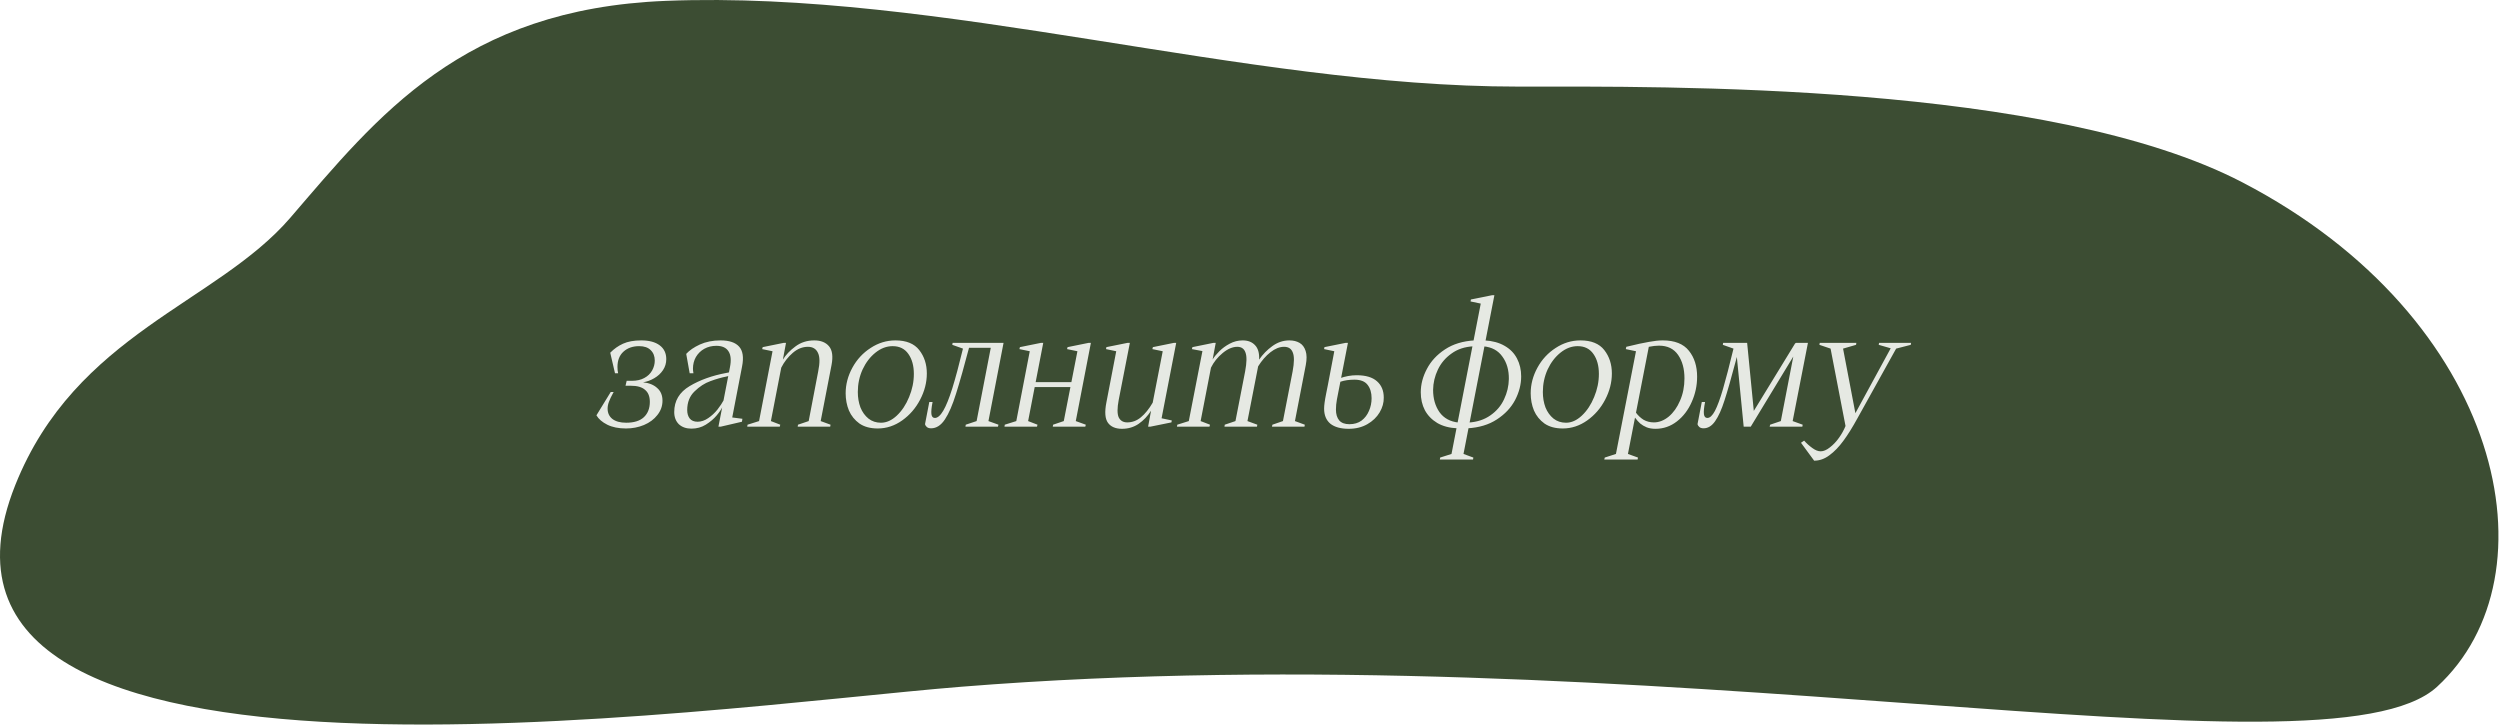
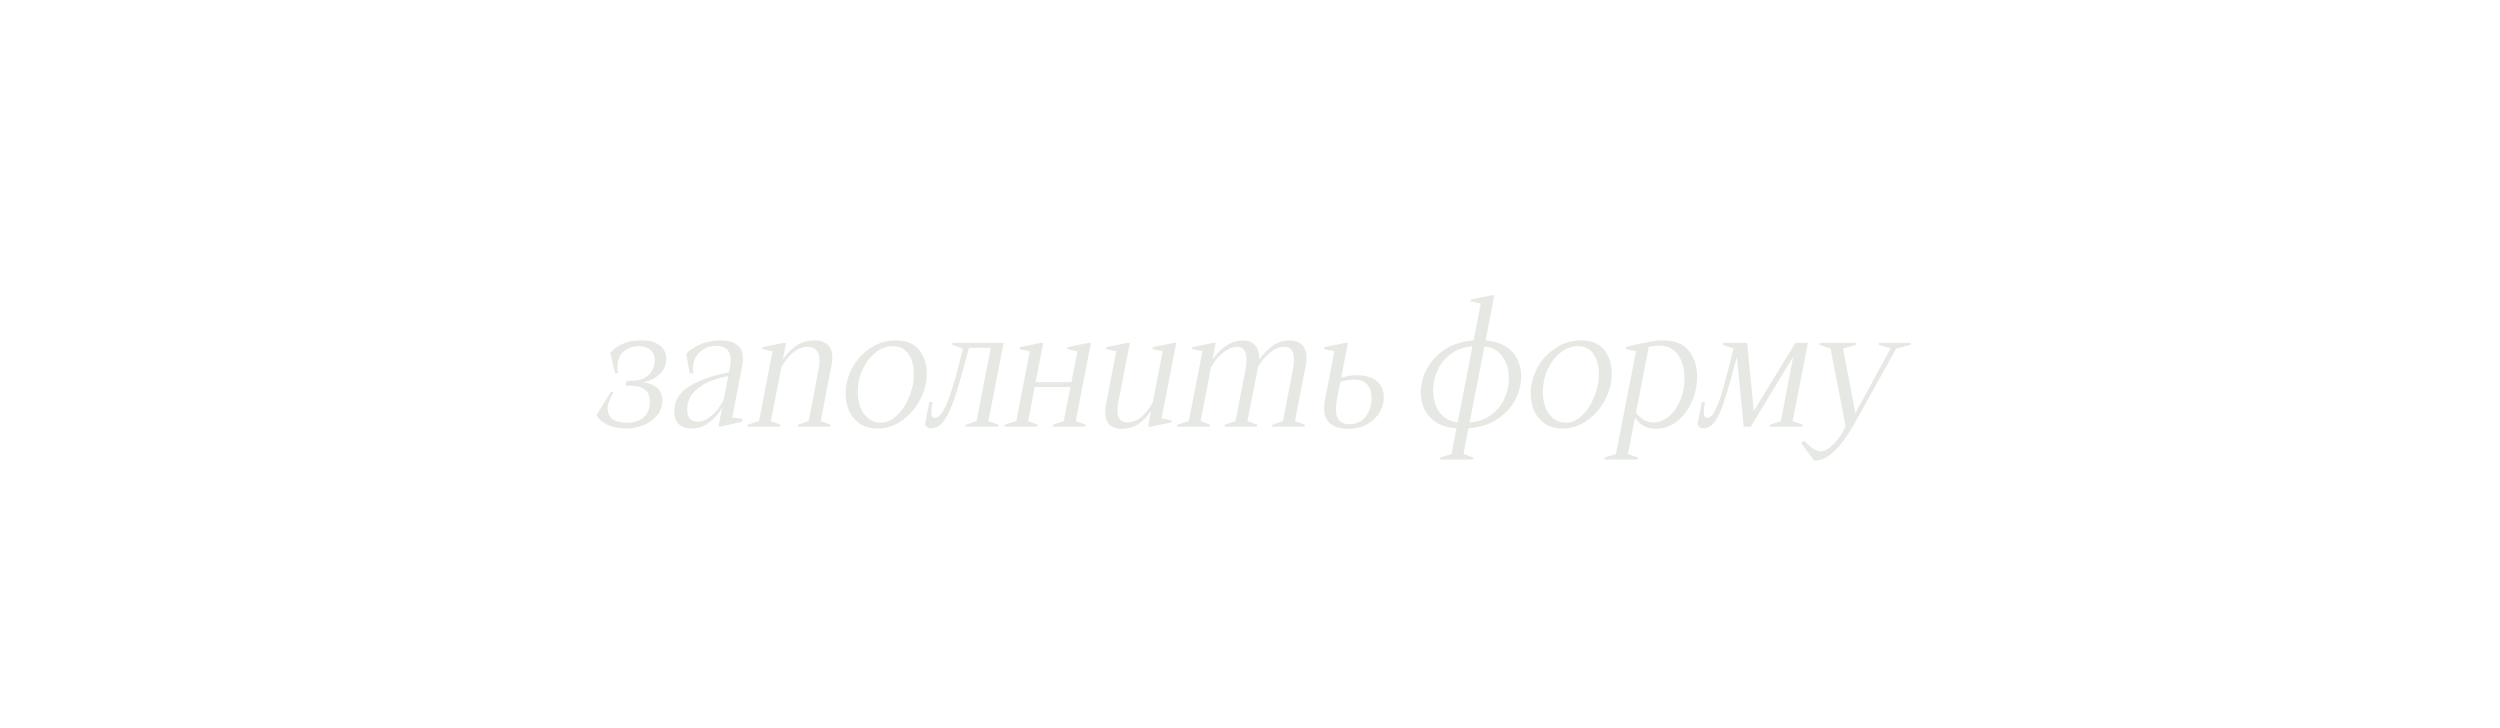
<svg xmlns="http://www.w3.org/2000/svg" width="213" height="62" viewBox="0 0 213 62" fill="none">
-   <path d="M56.745 0.073C39.369 0.76 32.189 9.891 24.737 18.55C18.45 25.855 6.447 28.433 1.303 41.324C-10.421 70.704 60.267 60.248 81.894 58.511C140.765 53.785 198.244 67.144 207.639 58.511C217.927 49.058 213.354 27.144 191.063 15.542C174.622 6.985 141.908 7.378 129.334 7.378C105.9 7.378 80.179 -0.854 56.745 0.073Z" fill="#3C4D33" />
  <path d="M53.35 36.016C54.022 36.016 54.526 35.857 54.862 35.54C55.198 35.222 55.366 34.788 55.366 34.238C55.366 33.78 55.231 33.44 54.96 33.216C54.699 32.982 54.298 32.866 53.756 32.866H53.294L53.392 32.446H53.826C54.246 32.446 54.601 32.366 54.89 32.208C55.189 32.049 55.413 31.834 55.562 31.564C55.712 31.293 55.786 31.013 55.786 30.724C55.786 30.35 55.67 30.052 55.436 29.828C55.212 29.604 54.886 29.492 54.456 29.492C53.906 29.492 53.458 29.65 53.112 29.968C52.776 30.276 52.608 30.71 52.608 31.27C52.608 31.466 52.627 31.643 52.664 31.802H52.398L51.992 30.052C52.31 29.725 52.674 29.468 53.084 29.282C53.495 29.095 54.013 29.002 54.638 29.002C55.31 29.002 55.833 29.142 56.206 29.422C56.58 29.702 56.766 30.094 56.766 30.598C56.766 30.943 56.673 31.256 56.486 31.536C56.3 31.816 56.052 32.044 55.744 32.222C55.446 32.399 55.128 32.516 54.792 32.572C55.306 32.628 55.707 32.791 55.996 33.062C56.295 33.323 56.444 33.682 56.444 34.14C56.444 34.588 56.3 34.994 56.01 35.358C55.73 35.722 55.348 36.006 54.862 36.212C54.386 36.408 53.878 36.506 53.336 36.506C52.702 36.506 52.17 36.398 51.74 36.184C51.311 35.969 51.003 35.703 50.816 35.386L52.034 33.398H52.286L52.23 33.496C52.072 33.785 51.955 34.032 51.88 34.238C51.806 34.434 51.768 34.625 51.768 34.812C51.768 35.185 51.904 35.479 52.174 35.694C52.454 35.908 52.846 36.016 53.35 36.016ZM62.19 31.298C62.312 30.691 62.27 30.234 62.064 29.926C61.868 29.618 61.523 29.464 61.028 29.464C60.655 29.464 60.314 29.548 60.006 29.716C59.708 29.884 59.47 30.117 59.292 30.416C59.124 30.714 59.04 31.046 59.04 31.41C59.04 31.522 59.054 31.652 59.082 31.802H58.76L58.466 30.15C58.737 29.851 59.124 29.585 59.628 29.352C60.142 29.118 60.73 29.002 61.392 29.002C62.13 29.002 62.657 29.179 62.974 29.534C63.292 29.888 63.376 30.448 63.226 31.214L62.386 35.568L63.254 35.68L63.212 35.932L61.406 36.352H61.21L62.19 31.298ZM58.914 36.52C58.466 36.52 58.107 36.394 57.836 36.142C57.575 35.88 57.444 35.535 57.444 35.106C57.444 34.154 57.883 33.416 58.76 32.894C59.638 32.371 60.678 31.998 61.882 31.774L62.162 31.718L62.092 32.026L61.952 32.068C61.476 32.161 61 32.296 60.524 32.474C60.048 32.642 59.6 32.931 59.18 33.342C58.76 33.743 58.55 34.275 58.55 34.938C58.55 35.227 58.62 35.465 58.76 35.652C58.91 35.838 59.134 35.932 59.432 35.932C59.74 35.932 60.044 35.829 60.342 35.624C60.641 35.418 60.902 35.176 61.126 34.896C61.35 34.606 61.528 34.34 61.658 34.098L61.546 34.672C61.462 34.868 61.299 35.11 61.056 35.4C60.814 35.689 60.506 35.95 60.132 36.184C59.768 36.408 59.362 36.52 58.914 36.52ZM63.664 36.352L63.692 36.184L64.672 35.876L65.82 29.926L64.938 29.744L64.98 29.576L66.772 29.212H66.968L66.702 30.64C66.954 30.229 67.308 29.856 67.766 29.52C68.223 29.174 68.76 29.002 69.376 29.002C69.936 29.002 70.356 29.17 70.636 29.506C70.916 29.842 70.986 30.374 70.846 31.102L69.922 35.876L70.762 36.184L70.734 36.352H67.962L67.99 36.184L68.9 35.876L69.712 31.634C69.861 30.906 69.852 30.378 69.684 30.052C69.525 29.716 69.24 29.548 68.83 29.548C68.372 29.548 67.943 29.72 67.542 30.066C67.14 30.411 66.814 30.831 66.562 31.326L65.68 35.876L66.478 36.184L66.436 36.352H63.664ZM74.78 36.506C74.154 36.506 73.636 36.366 73.226 36.086C72.824 35.796 72.526 35.428 72.33 34.98C72.143 34.522 72.05 34.032 72.05 33.51C72.05 32.754 72.241 32.026 72.624 31.326C73.006 30.626 73.524 30.066 74.178 29.646C74.831 29.216 75.536 29.002 76.292 29.002C77.216 29.002 77.892 29.277 78.322 29.828C78.751 30.378 78.966 31.041 78.966 31.816C78.966 32.581 78.774 33.328 78.392 34.056C78.018 34.774 77.51 35.362 76.866 35.82C76.222 36.277 75.526 36.506 74.78 36.506ZM75.06 36.016C75.526 36.016 75.974 35.815 76.404 35.414C76.842 35.003 77.192 34.476 77.454 33.832C77.724 33.188 77.86 32.53 77.86 31.858C77.86 31.167 77.706 30.602 77.398 30.164C77.09 29.716 76.642 29.492 76.054 29.492C75.54 29.492 75.055 29.674 74.598 30.038C74.14 30.402 73.772 30.882 73.492 31.48C73.221 32.077 73.086 32.716 73.086 33.398C73.086 33.874 73.16 34.312 73.31 34.714C73.468 35.106 73.697 35.423 73.996 35.666C74.294 35.899 74.649 36.016 75.06 36.016ZM82.101 29.632L82.185 29.212H84.943L84.831 29.632H82.101ZM82.675 29.212C82.171 31.125 81.765 32.567 81.457 33.538C81.159 34.499 80.841 35.232 80.505 35.736C80.169 36.24 79.777 36.492 79.329 36.492C79.171 36.492 79.049 36.454 78.965 36.38C78.881 36.305 78.83 36.226 78.811 36.142L79.175 34.252H79.455C79.362 34.718 79.329 35.064 79.357 35.288C79.385 35.502 79.483 35.61 79.651 35.61C79.885 35.61 80.123 35.404 80.365 34.994C80.608 34.583 80.865 33.948 81.135 33.09C81.406 32.222 81.709 31.092 82.045 29.702L81.135 29.38L81.163 29.212H82.675ZM85.503 29.212L84.215 35.876L85.069 36.184L85.027 36.352H82.255L82.283 36.184L83.207 35.876L84.495 29.212H85.503ZM87.89 32.978L87.974 32.558H91.586L91.502 32.978H87.89ZM88.884 29.212L87.596 35.876L88.394 36.184L88.352 36.352H85.58L85.608 36.184L86.588 35.876L87.736 29.926L86.854 29.744L86.896 29.576L88.688 29.212H88.884ZM92.944 29.212L91.656 35.876L92.51 36.184L92.468 36.352H89.696L89.724 36.184L90.634 35.876L91.796 29.926L90.914 29.744L90.956 29.576L92.748 29.212H92.944ZM95.593 36.534C95.051 36.534 94.654 36.366 94.403 36.03C94.15 35.684 94.104 35.106 94.263 34.294L95.103 29.926L94.234 29.744L94.263 29.576L96.069 29.212H96.264L95.312 34.084C95.182 34.774 95.182 35.264 95.312 35.554C95.453 35.843 95.695 35.988 96.04 35.988C96.47 35.988 96.857 35.843 97.203 35.554C97.557 35.264 97.893 34.849 98.21 34.308L99.064 29.926L98.183 29.744L98.225 29.576L100.017 29.212H100.213L98.966 35.638L99.835 35.82L99.806 35.988L98.014 36.352H97.819L98.07 34.994C97.781 35.451 97.427 35.824 97.007 36.114C96.596 36.394 96.124 36.534 95.593 36.534ZM100.277 36.352L100.305 36.184L101.285 35.876L102.447 29.912L101.551 29.744L101.593 29.576L103.385 29.212H103.581L103.315 30.626C103.446 30.411 103.637 30.178 103.889 29.926C104.141 29.674 104.435 29.459 104.771 29.282C105.116 29.095 105.485 29.002 105.877 29.002C106.325 29.002 106.675 29.137 106.927 29.408C107.188 29.678 107.305 30.089 107.277 30.64C107.585 30.192 107.958 29.809 108.397 29.492C108.845 29.165 109.33 29.002 109.853 29.002C110.189 29.002 110.478 29.072 110.721 29.212C110.964 29.352 111.136 29.58 111.239 29.898C111.342 30.206 111.346 30.607 111.253 31.102L110.329 35.876L111.169 36.184L111.141 36.352H108.369L108.411 36.184L109.307 35.876L110.133 31.634C110.273 30.887 110.278 30.355 110.147 30.038C110.026 29.711 109.778 29.548 109.405 29.548C109.022 29.548 108.635 29.702 108.243 30.01C107.851 30.318 107.501 30.719 107.193 31.214L106.283 35.876L107.123 36.184L107.095 36.352H104.323L104.351 36.184L105.261 35.876L106.087 31.634C106.227 30.887 106.236 30.355 106.115 30.038C106.003 29.711 105.77 29.548 105.415 29.548C105.014 29.548 104.598 29.725 104.169 30.08C103.74 30.434 103.408 30.85 103.175 31.326L102.293 35.876L103.091 36.184L103.049 36.352H100.277ZM113.136 32.796L113.682 29.926L112.814 29.744L112.842 29.576L114.648 29.212H114.844L113.906 34.028C113.85 34.326 113.822 34.616 113.822 34.896C113.822 35.288 113.915 35.596 114.102 35.82C114.288 36.034 114.578 36.142 114.97 36.142C115.38 36.142 115.726 36.039 116.006 35.834C116.286 35.619 116.496 35.344 116.636 35.008C116.785 34.672 116.86 34.312 116.86 33.93C116.86 33.463 116.748 33.085 116.524 32.796C116.3 32.497 115.926 32.348 115.404 32.348C115.18 32.348 114.97 32.362 114.774 32.39C114.578 32.418 114.396 32.46 114.228 32.516L114.046 32.586L114.13 32.236C114.624 32.058 115.11 31.97 115.586 31.97C116.36 31.97 116.939 32.142 117.322 32.488C117.704 32.824 117.896 33.286 117.896 33.874C117.905 34.303 117.788 34.723 117.546 35.134C117.303 35.544 116.953 35.88 116.496 36.142C116.038 36.403 115.511 36.534 114.914 36.534C114.232 36.534 113.71 36.389 113.346 36.1C112.991 35.801 112.814 35.372 112.814 34.812C112.814 34.672 112.828 34.499 112.856 34.294C112.884 34.088 112.93 33.822 112.996 33.496L113.136 32.796ZM125.53 29.506C124.802 29.543 124.181 29.748 123.668 30.122C123.154 30.486 122.767 30.943 122.506 31.494C122.244 32.044 122.109 32.618 122.1 33.216C122.1 33.962 122.282 34.597 122.646 35.12C123.019 35.633 123.56 35.927 124.27 36.002L124.172 36.492C123.5 36.464 122.93 36.314 122.464 36.044C121.997 35.764 121.642 35.4 121.4 34.952C121.166 34.504 121.05 33.995 121.05 33.426C121.05 32.754 121.222 32.091 121.568 31.438C121.913 30.775 122.426 30.22 123.108 29.772C123.798 29.314 124.638 29.058 125.628 29.002L125.53 29.506ZM125.124 36.002C125.852 35.955 126.472 35.75 126.986 35.386C127.508 35.022 127.896 34.564 128.148 34.014C128.409 33.463 128.544 32.889 128.554 32.292C128.563 31.536 128.381 30.901 128.008 30.388C127.644 29.865 127.102 29.571 126.384 29.506L126.482 29.002C127.154 29.039 127.723 29.193 128.19 29.464C128.666 29.734 129.02 30.098 129.254 30.556C129.487 31.004 129.604 31.508 129.604 32.068C129.604 32.749 129.431 33.421 129.086 34.084C128.74 34.737 128.222 35.288 127.532 35.736C126.85 36.184 126.015 36.436 125.026 36.492L125.124 36.002ZM122.674 39.152L122.702 38.984L123.668 38.676L126.16 25.866L125.292 25.684L125.32 25.516L127.126 25.152H127.322L124.69 38.676L125.53 38.984L125.502 39.152H122.674ZM133.145 36.506C132.519 36.506 132.001 36.366 131.591 36.086C131.189 35.796 130.891 35.428 130.695 34.98C130.508 34.522 130.415 34.032 130.415 33.51C130.415 32.754 130.606 32.026 130.989 31.326C131.371 30.626 131.889 30.066 132.543 29.646C133.196 29.216 133.901 29.002 134.657 29.002C135.581 29.002 136.257 29.277 136.687 29.828C137.116 30.378 137.331 31.041 137.331 31.816C137.331 32.581 137.139 33.328 136.757 34.056C136.383 34.774 135.875 35.362 135.231 35.82C134.587 36.277 133.891 36.506 133.145 36.506ZM133.425 36.016C133.891 36.016 134.339 35.815 134.769 35.414C135.207 35.003 135.557 34.476 135.819 33.832C136.089 33.188 136.225 32.53 136.225 31.858C136.225 31.167 136.071 30.602 135.763 30.164C135.455 29.716 135.007 29.492 134.419 29.492C133.905 29.492 133.42 29.674 132.963 30.038C132.505 30.402 132.137 30.882 131.857 31.48C131.586 32.077 131.451 32.716 131.451 33.398C131.451 33.874 131.525 34.312 131.675 34.714C131.833 35.106 132.062 35.423 132.361 35.666C132.659 35.899 133.014 36.016 133.425 36.016ZM136.684 39.152L136.726 38.984L137.678 38.676L139.386 29.926L138.518 29.744L138.56 29.548C139.4 29.342 140.044 29.202 140.492 29.128C140.94 29.044 141.332 29.002 141.668 29.002C142.686 29.002 143.428 29.296 143.894 29.884C144.361 30.462 144.594 31.2 144.594 32.096C144.594 32.852 144.44 33.57 144.132 34.252C143.834 34.933 143.414 35.484 142.872 35.904C142.331 36.324 141.724 36.534 141.052 36.534C140.763 36.534 140.511 36.492 140.296 36.408C140.091 36.324 139.909 36.216 139.75 36.086C139.601 35.955 139.452 35.787 139.302 35.582L138.7 38.676L139.554 38.984L139.526 39.152H136.684ZM140.912 35.988C141.351 35.988 141.771 35.824 142.172 35.498C142.574 35.162 142.896 34.709 143.138 34.14C143.39 33.57 143.516 32.936 143.516 32.236C143.516 31.424 143.334 30.756 142.97 30.234C142.606 29.711 142.065 29.45 141.346 29.45C141.094 29.45 140.805 29.482 140.478 29.548L139.386 35.162C139.564 35.404 139.778 35.605 140.03 35.764C140.292 35.913 140.586 35.988 140.912 35.988ZM152.972 29.212L153.224 29.66L149.164 36.352H148.562L147.862 29.212H148.856L149.458 35.358L149.22 35.344L152.972 29.212ZM148.086 30.01L147.904 30.696C147.503 32.208 147.176 33.351 146.924 34.126C146.681 34.891 146.415 35.479 146.126 35.89C145.846 36.291 145.519 36.492 145.146 36.492C144.987 36.492 144.866 36.454 144.782 36.38C144.698 36.305 144.647 36.226 144.628 36.142L144.992 34.252H145.272C145.179 34.718 145.146 35.064 145.174 35.288C145.202 35.502 145.3 35.61 145.468 35.61C145.683 35.61 145.897 35.409 146.112 35.008C146.327 34.597 146.555 33.976 146.798 33.146C147.041 32.315 147.339 31.167 147.694 29.702L146.784 29.38L146.812 29.212H148.38L148.086 30.01ZM154.036 29.212L152.734 35.876L153.588 36.184L153.56 36.352H150.774L150.816 36.184L151.726 35.876L153.014 29.212H154.036ZM154.565 39.25L153.445 37.724L153.711 37.542C153.917 37.775 154.15 37.985 154.411 38.172C154.663 38.358 154.901 38.452 155.125 38.452C155.368 38.452 155.629 38.34 155.909 38.116C156.189 37.901 156.446 37.63 156.679 37.304C156.913 36.977 157.099 36.641 157.239 36.296L155.965 29.702L155.013 29.38L155.041 29.212H158.163L158.135 29.38L157.029 29.702L158.079 35.204L161.089 29.674L160.067 29.38L160.095 29.212H162.825L162.797 29.38L161.551 29.702L158.247 35.652C157.827 36.417 157.431 37.052 157.057 37.556C156.684 38.069 156.287 38.48 155.867 38.788C155.457 39.096 155.023 39.25 154.565 39.25Z" fill="#E6E9E3" />
</svg>